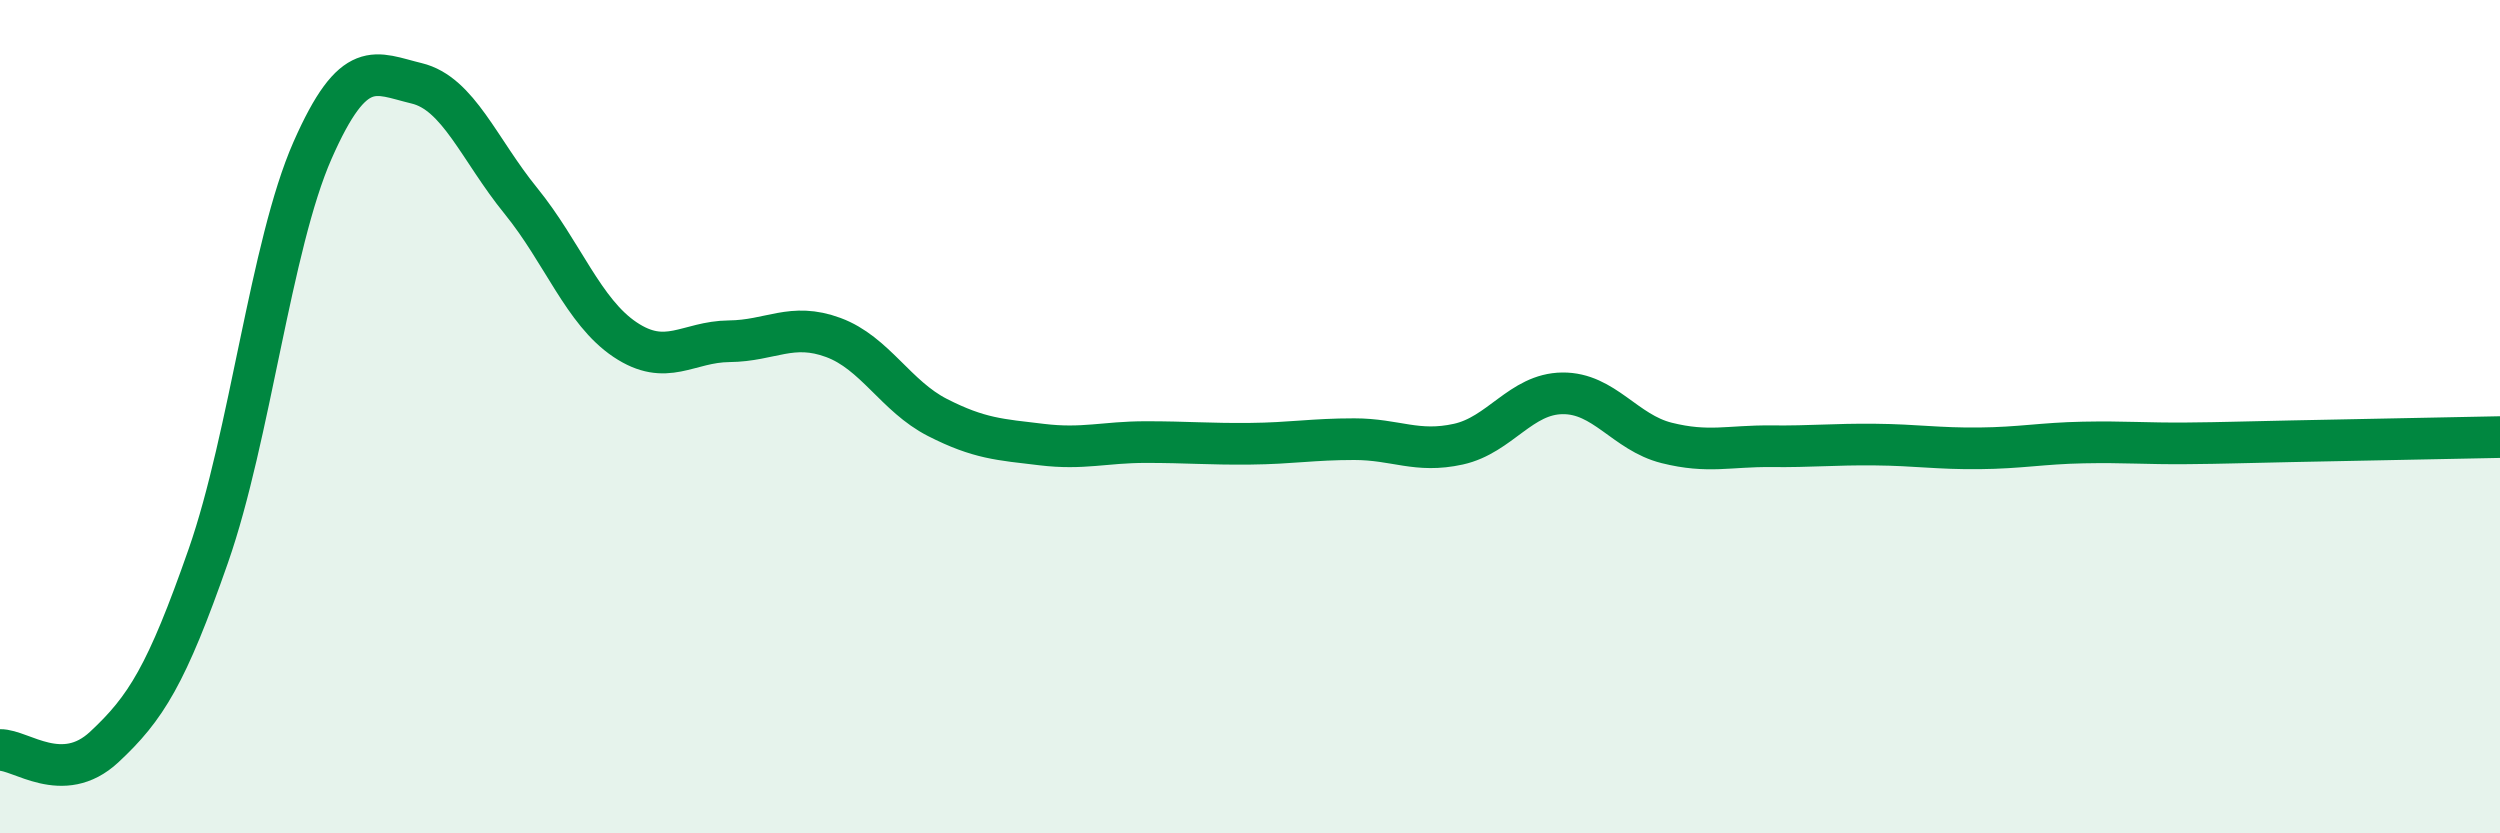
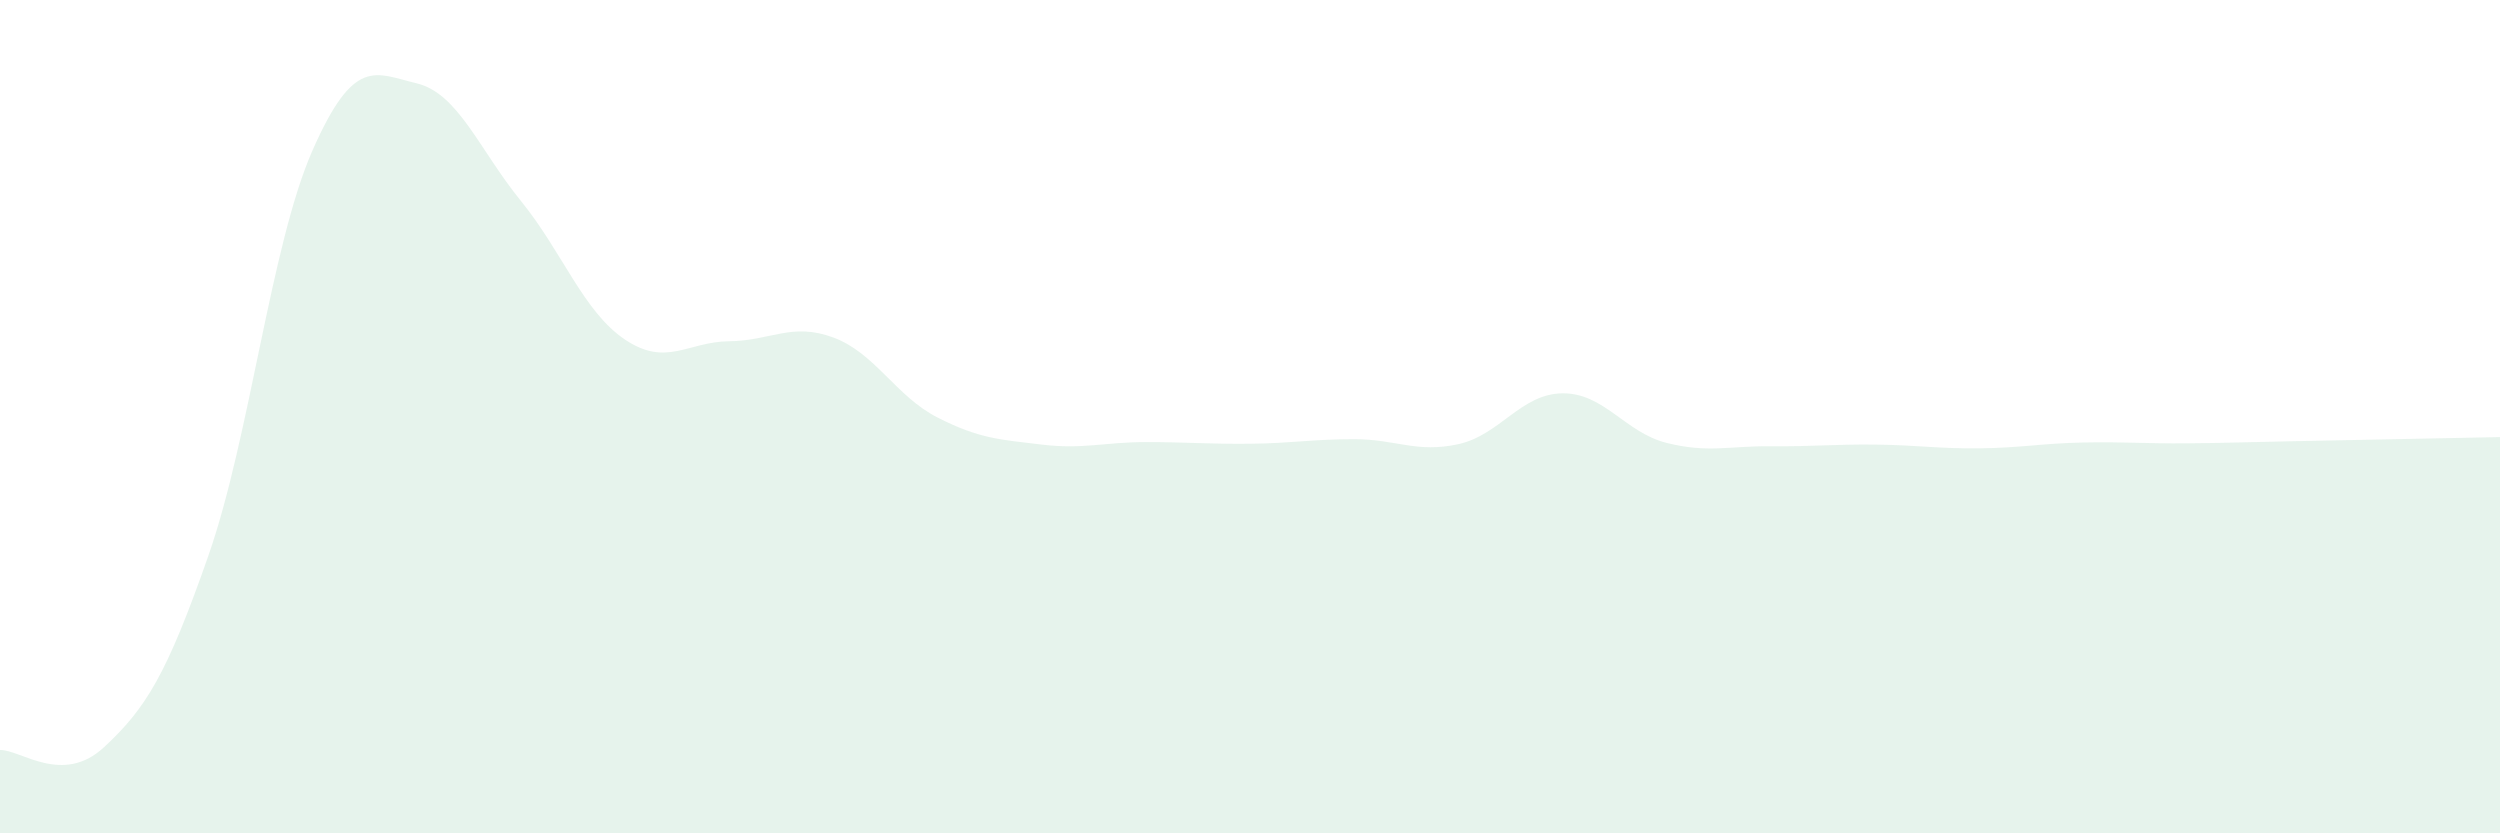
<svg xmlns="http://www.w3.org/2000/svg" width="60" height="20" viewBox="0 0 60 20">
  <path d="M 0,18 C 0.5,17.99 1.5,18.86 2.5,17.93 C 3.5,17 4,16.2 5,13.34 C 6,10.48 6.5,5.88 7.5,3.61 C 8.5,1.34 9,1.76 10,2 C 11,2.24 11.5,3.59 12.5,4.82 C 13.5,6.05 14,7.48 15,8.15 C 16,8.82 16.5,8.2 17.5,8.19 C 18.5,8.18 19,7.73 20,8.1 C 21,8.47 21.5,9.51 22.5,10.02 C 23.5,10.53 24,10.55 25,10.67 C 26,10.79 26.5,10.61 27.5,10.61 C 28.5,10.61 29,10.66 30,10.65 C 31,10.64 31.5,10.54 32.5,10.54 C 33.5,10.54 34,10.88 35,10.66 C 36,10.44 36.5,9.45 37.5,9.44 C 38.5,9.43 39,10.38 40,10.63 C 41,10.88 41.5,10.7 42.5,10.71 C 43.5,10.72 44,10.66 45,10.67 C 46,10.68 46.5,10.77 47.5,10.76 C 48.5,10.75 49,10.64 50,10.62 C 51,10.6 51.5,10.65 52.5,10.64 C 53.5,10.63 53.5,10.62 55,10.59 C 56.5,10.56 59,10.51 60,10.49L60 20L0 20Z" fill="#008740" opacity="0.1" stroke-linecap="round" stroke-linejoin="round" />
-   <path d="M 0,18 C 0.5,17.99 1.5,18.86 2.5,17.93 C 3.5,17 4,16.2 5,13.34 C 6,10.48 6.5,5.88 7.5,3.61 C 8.5,1.34 9,1.76 10,2 C 11,2.24 11.5,3.59 12.5,4.82 C 13.5,6.05 14,7.48 15,8.15 C 16,8.82 16.5,8.2 17.5,8.19 C 18.5,8.18 19,7.73 20,8.1 C 21,8.47 21.5,9.51 22.5,10.02 C 23.5,10.53 24,10.55 25,10.67 C 26,10.79 26.5,10.61 27.5,10.61 C 28.5,10.61 29,10.66 30,10.65 C 31,10.64 31.5,10.54 32.5,10.54 C 33.5,10.54 34,10.88 35,10.66 C 36,10.44 36.5,9.45 37.5,9.44 C 38.5,9.43 39,10.38 40,10.63 C 41,10.88 41.5,10.7 42.5,10.71 C 43.5,10.72 44,10.66 45,10.67 C 46,10.68 46.5,10.77 47.5,10.76 C 48.5,10.75 49,10.64 50,10.62 C 51,10.6 51.5,10.65 52.5,10.64 C 53.5,10.63 53.5,10.62 55,10.59 C 56.5,10.56 59,10.51 60,10.49" stroke="#008740" stroke-width="1" fill="none" stroke-linecap="round" stroke-linejoin="round" />
</svg>